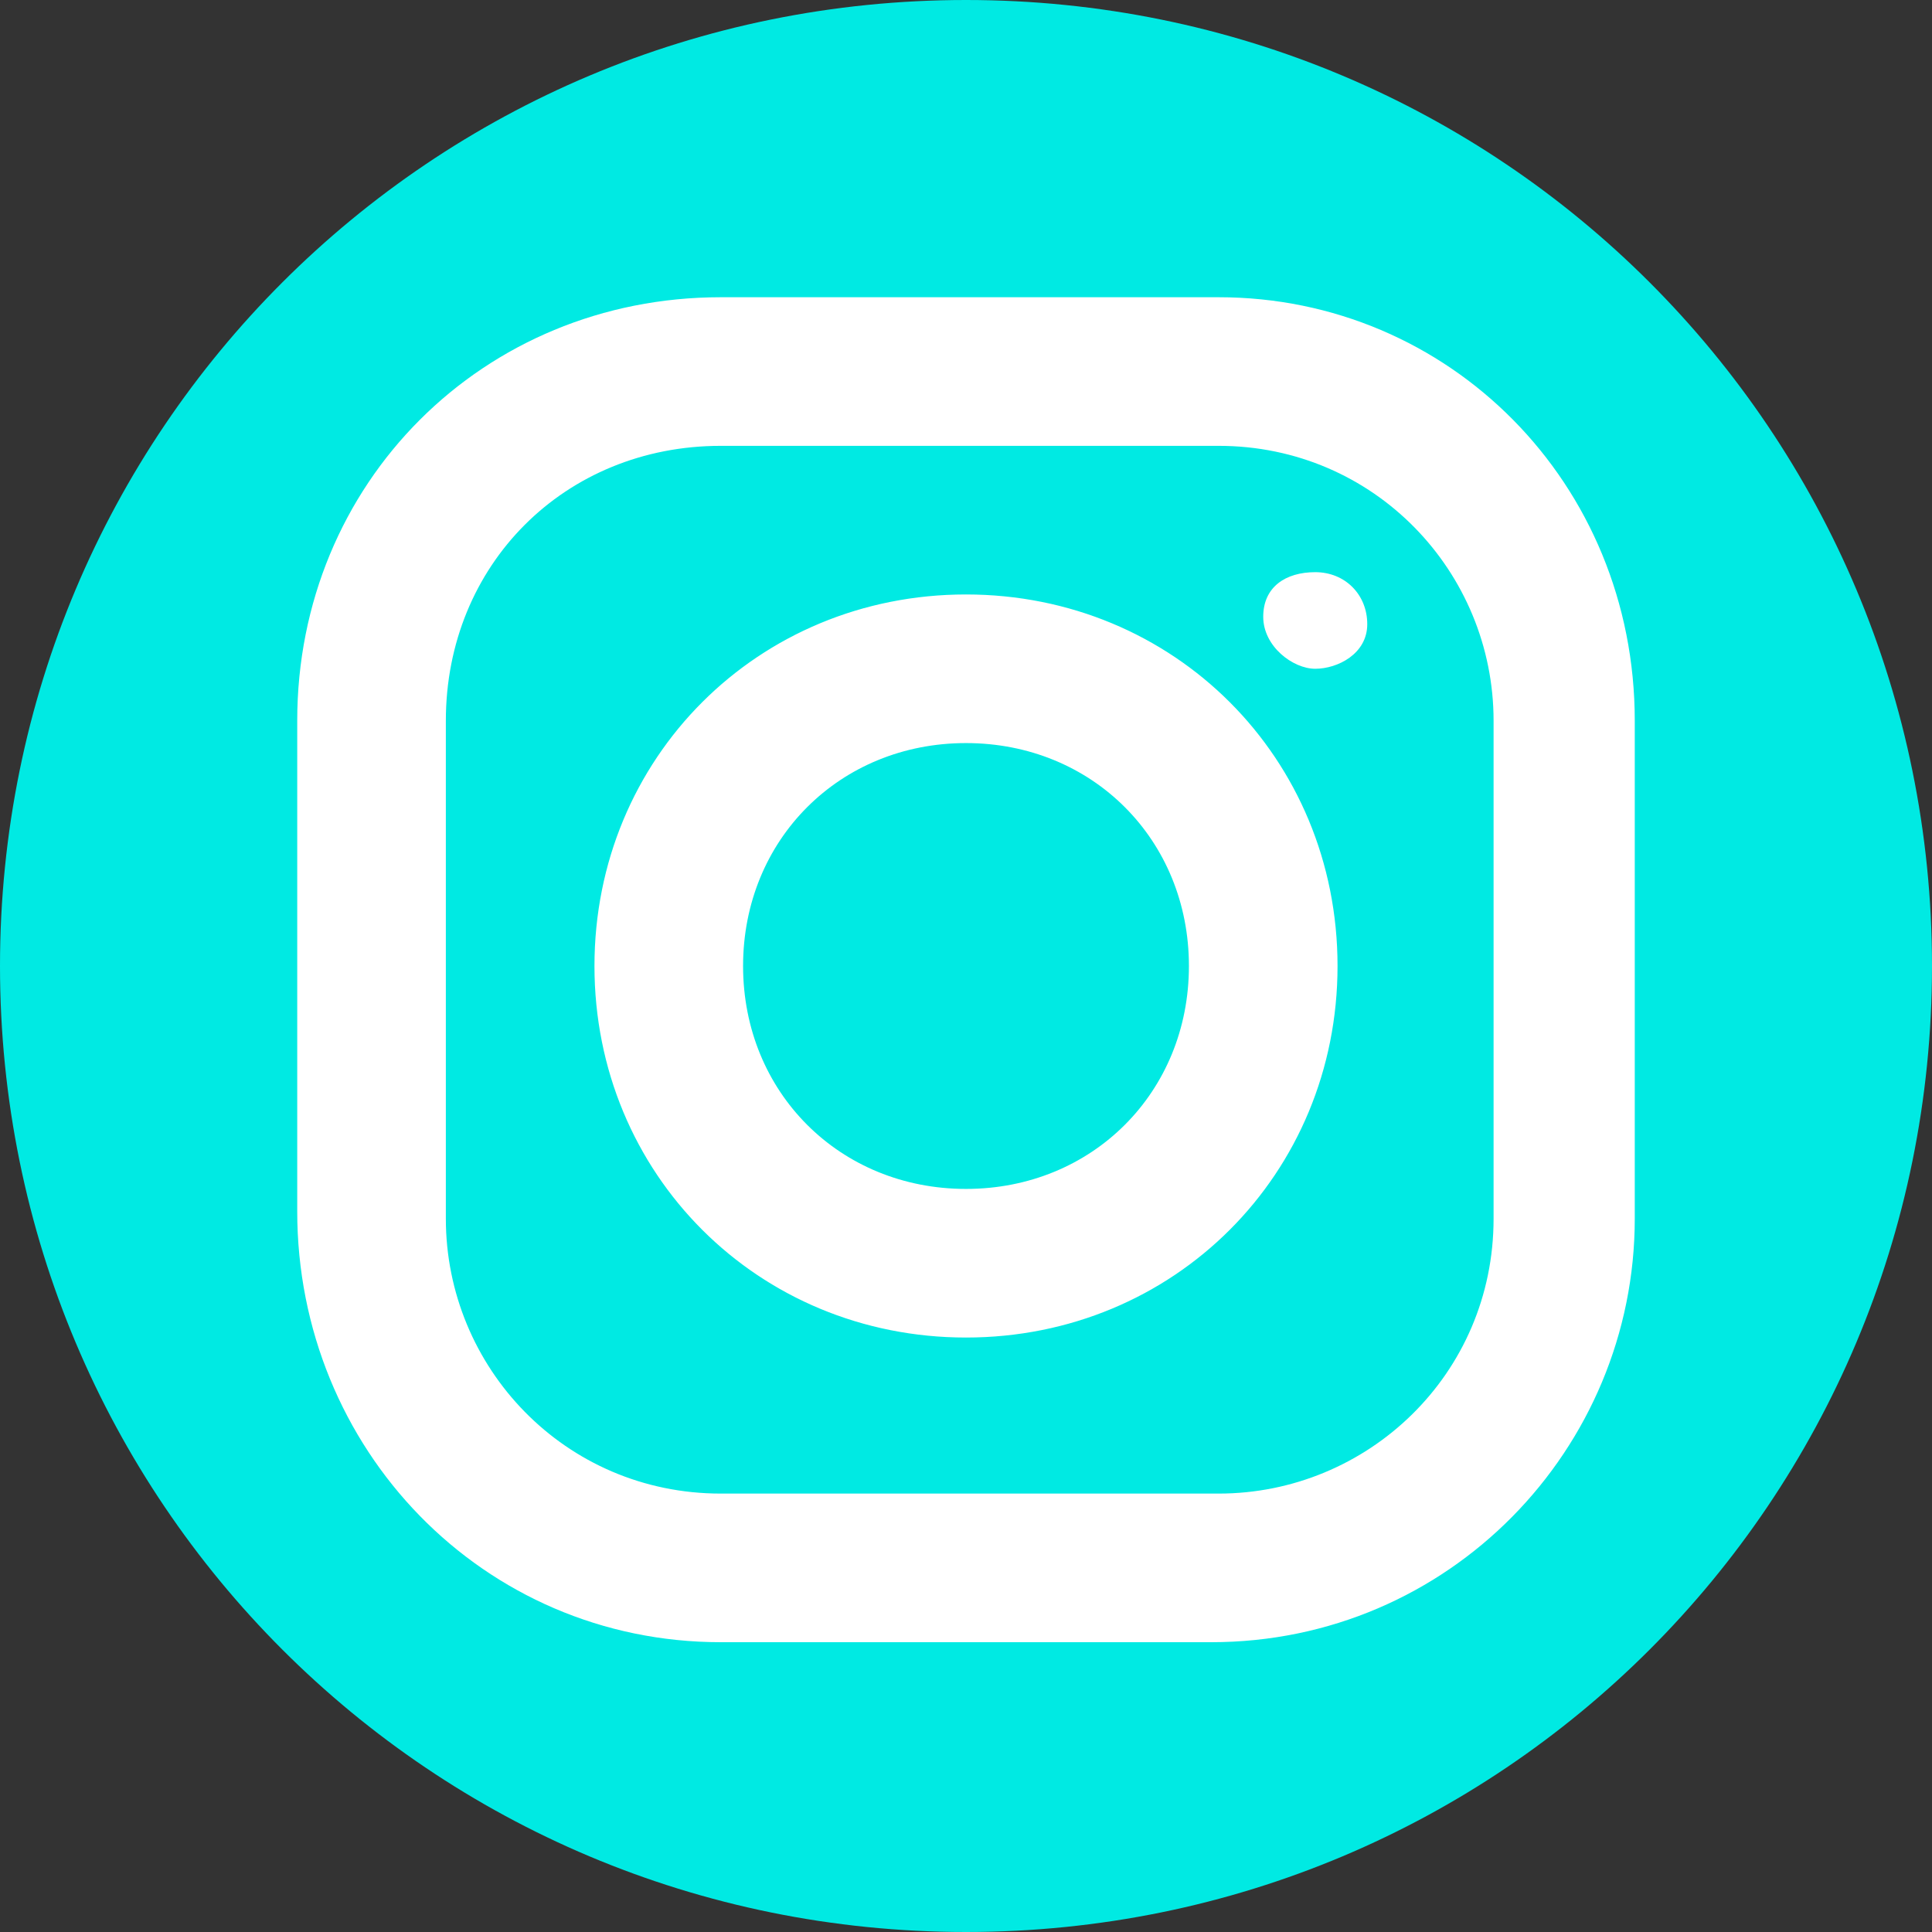
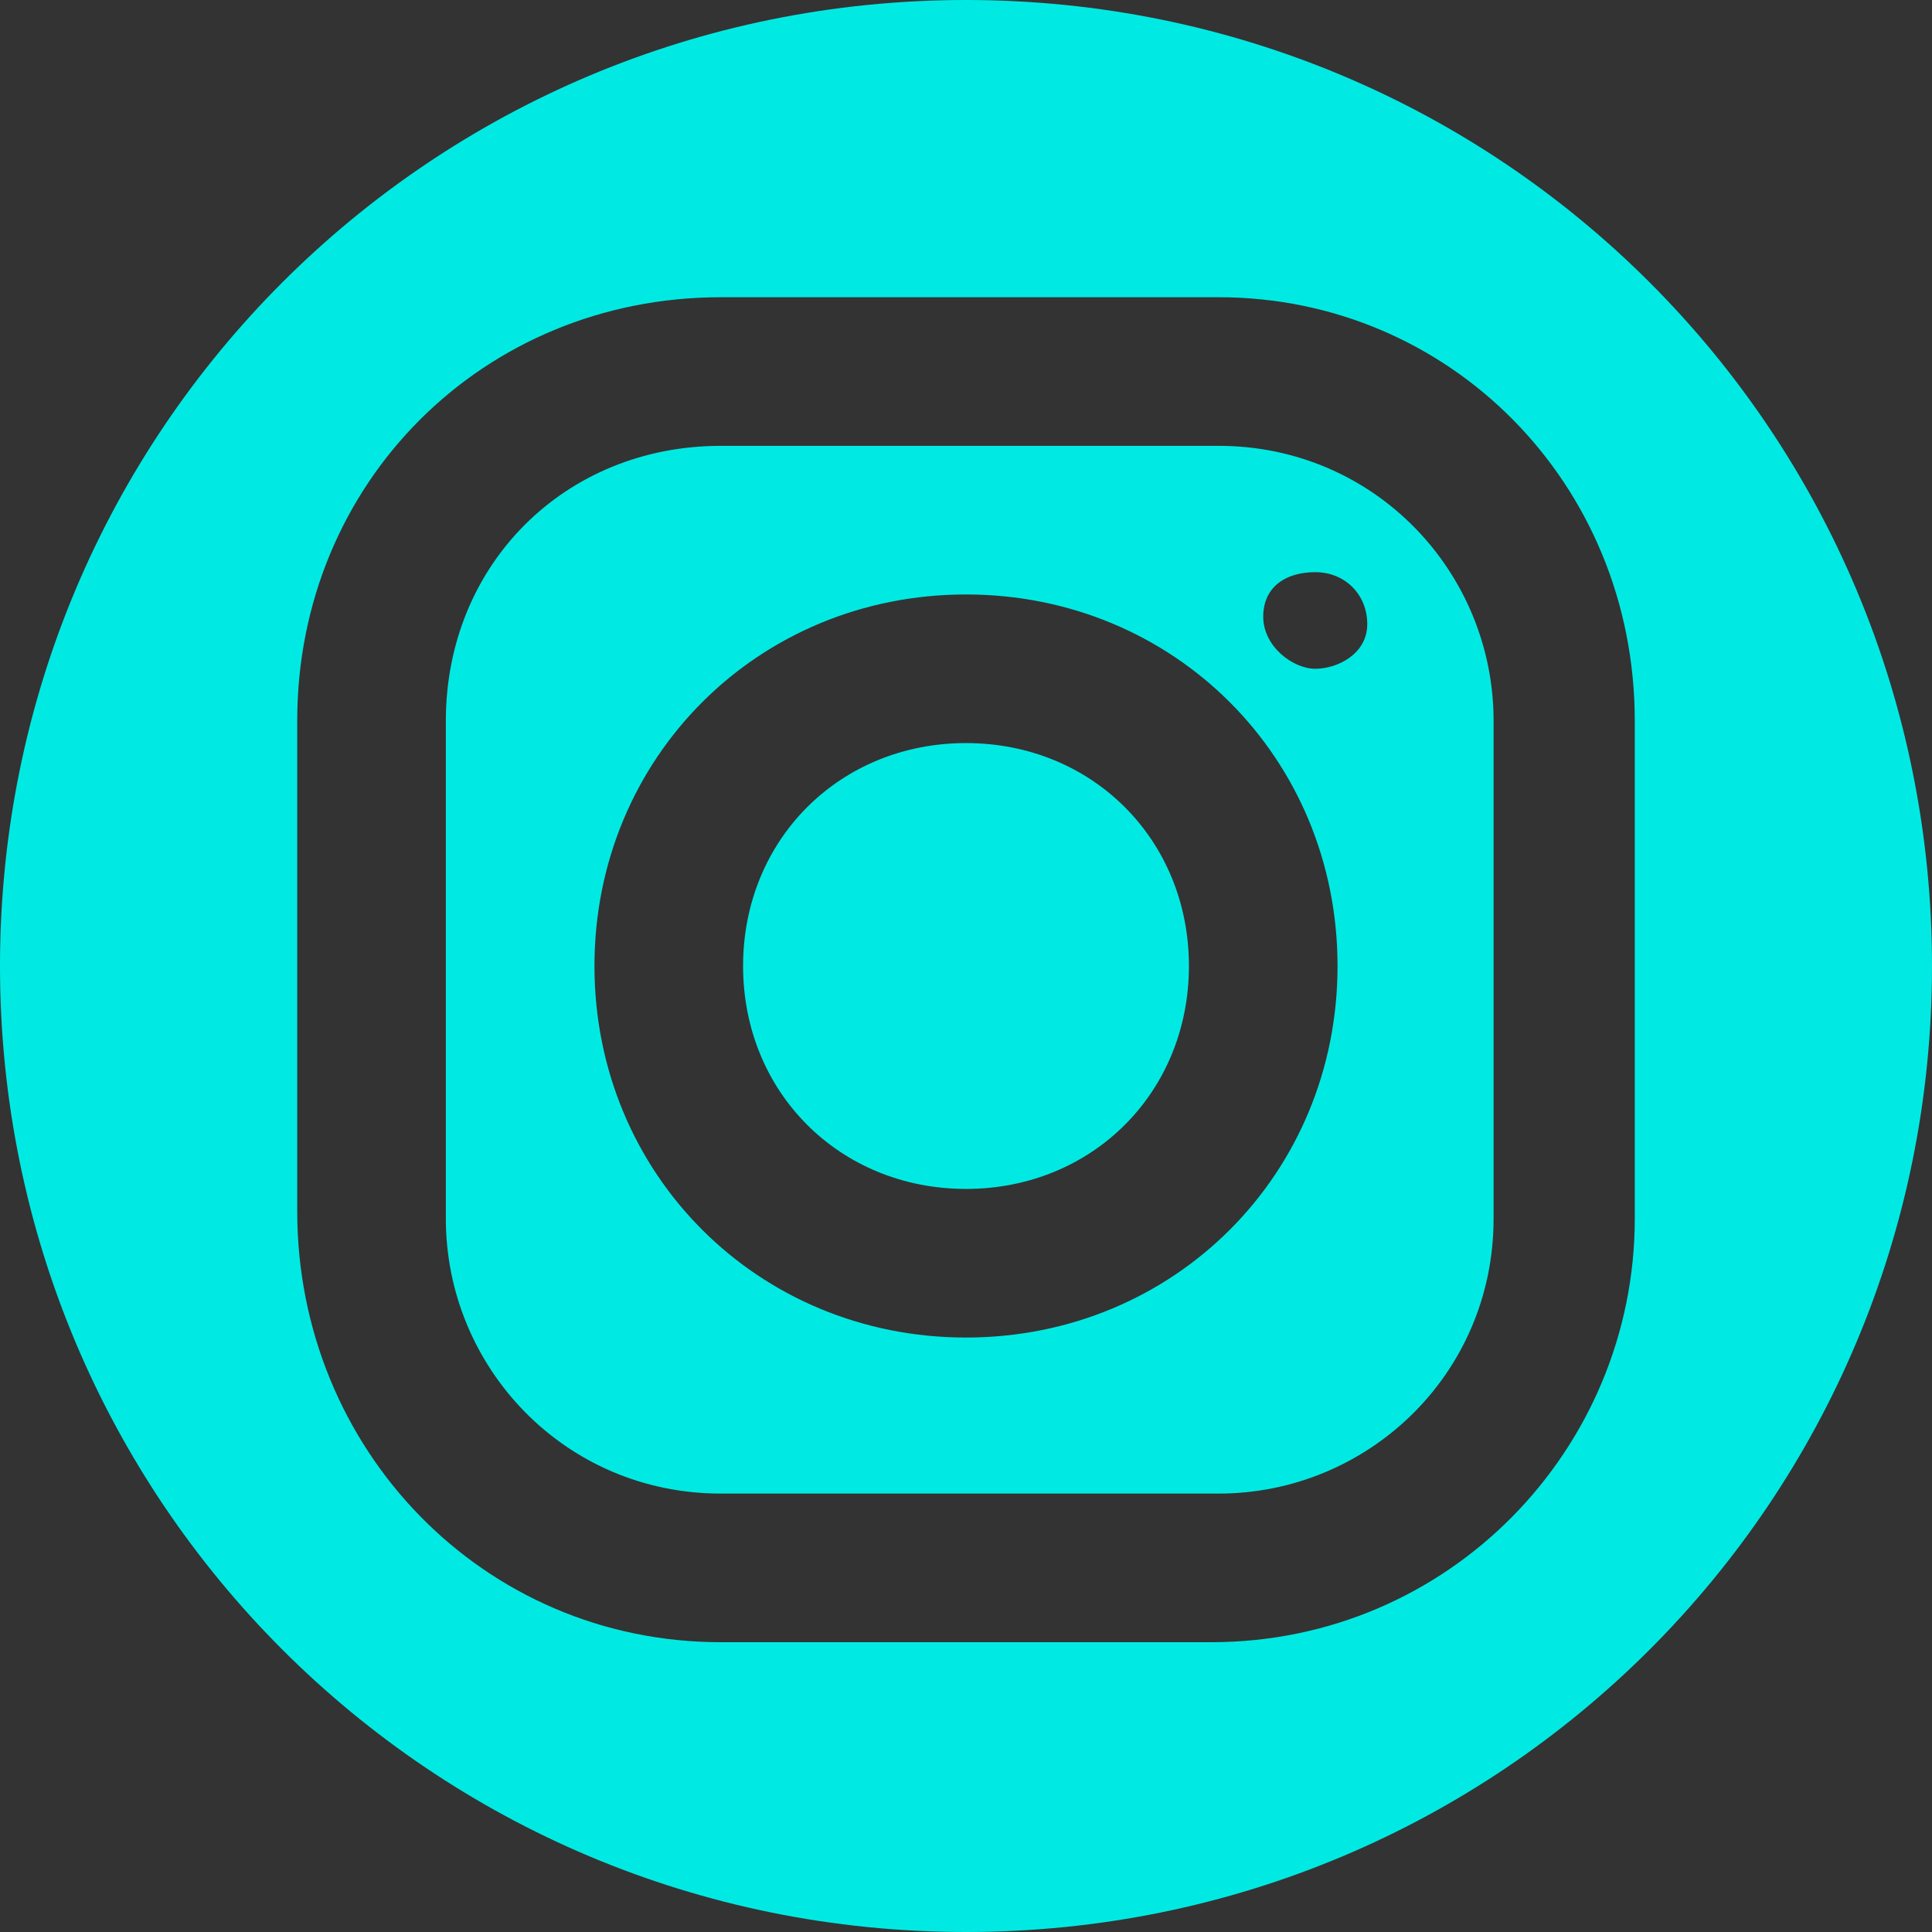
<svg xmlns="http://www.w3.org/2000/svg" id="Layer_1" version="1.1" viewBox="0 0 26 26">
  <rect x="0" y="0" width="26" height="26" fill="#333333" stroke="none" />
  <defs>
    <style> .st0 { fill: #fff; } .st1 { fill: #00eae3; } </style>
  </defs>
-   <circle class="st0" cx="13.8" cy="13.1" r="11.3" />
-   <path class="st1" d="M13,0C5.8,0,0,5.8,0,13s5.8,13,13,13,13-5.8,13-13S20.2,0,13,0ZM9.7,4h6.7c3.1,0,5.6,2.5,5.6,5.7v6.7c0,3.1-2.5,5.7-5.7,5.7h-6.6c-3.2,0-5.7-2.6-5.7-5.8v-6.6c0-3.2,2.5-5.7,5.7-5.7ZM9.7,6c-2.1,0-3.7,1.6-3.7,3.7v6.7c0,2,1.6,3.7,3.7,3.7h6.7c2,0,3.7-1.6,3.7-3.7v-6.7c0-2-1.6-3.7-3.7-3.7h-6.7ZM17.7,7.7c.4,0,.7.3.7.7s-.4.6-.7.6-.7-.3-.7-.7.3-.6.7-.6ZM13,8c2.8,0,5,2.2,5,5s-2.2,5-5,5-5-2.2-5-5,2.2-5,5-5ZM13,10c-1.7,0-3,1.3-3,3s1.3,3,3,3,3-1.3,3-3-1.3-3-3-3Z" />
+   <path class="st1" d="M13,0C5.8,0,0,5.8,0,13s5.8,13,13,13,13-5.8,13-13S20.2,0,13,0ZM9.7,4h6.7c3.1,0,5.6,2.5,5.6,5.7v6.7c0,3.1-2.5,5.7-5.7,5.7h-6.6c-3.2,0-5.7-2.6-5.7-5.8v-6.6c0-3.2,2.5-5.7,5.7-5.7ZM9.7,6c-2.1,0-3.7,1.6-3.7,3.7v6.7c0,2,1.6,3.7,3.7,3.7h6.7c2,0,3.7-1.6,3.7-3.7v-6.7c0-2-1.6-3.7-3.7-3.7h-6.7M17.7,7.7c.4,0,.7.3.7.7s-.4.6-.7.6-.7-.3-.7-.7.3-.6.7-.6ZM13,8c2.8,0,5,2.2,5,5s-2.2,5-5,5-5-2.2-5-5,2.2-5,5-5ZM13,10c-1.7,0-3,1.3-3,3s1.3,3,3,3,3-1.3,3-3-1.3-3-3-3Z" />
</svg>